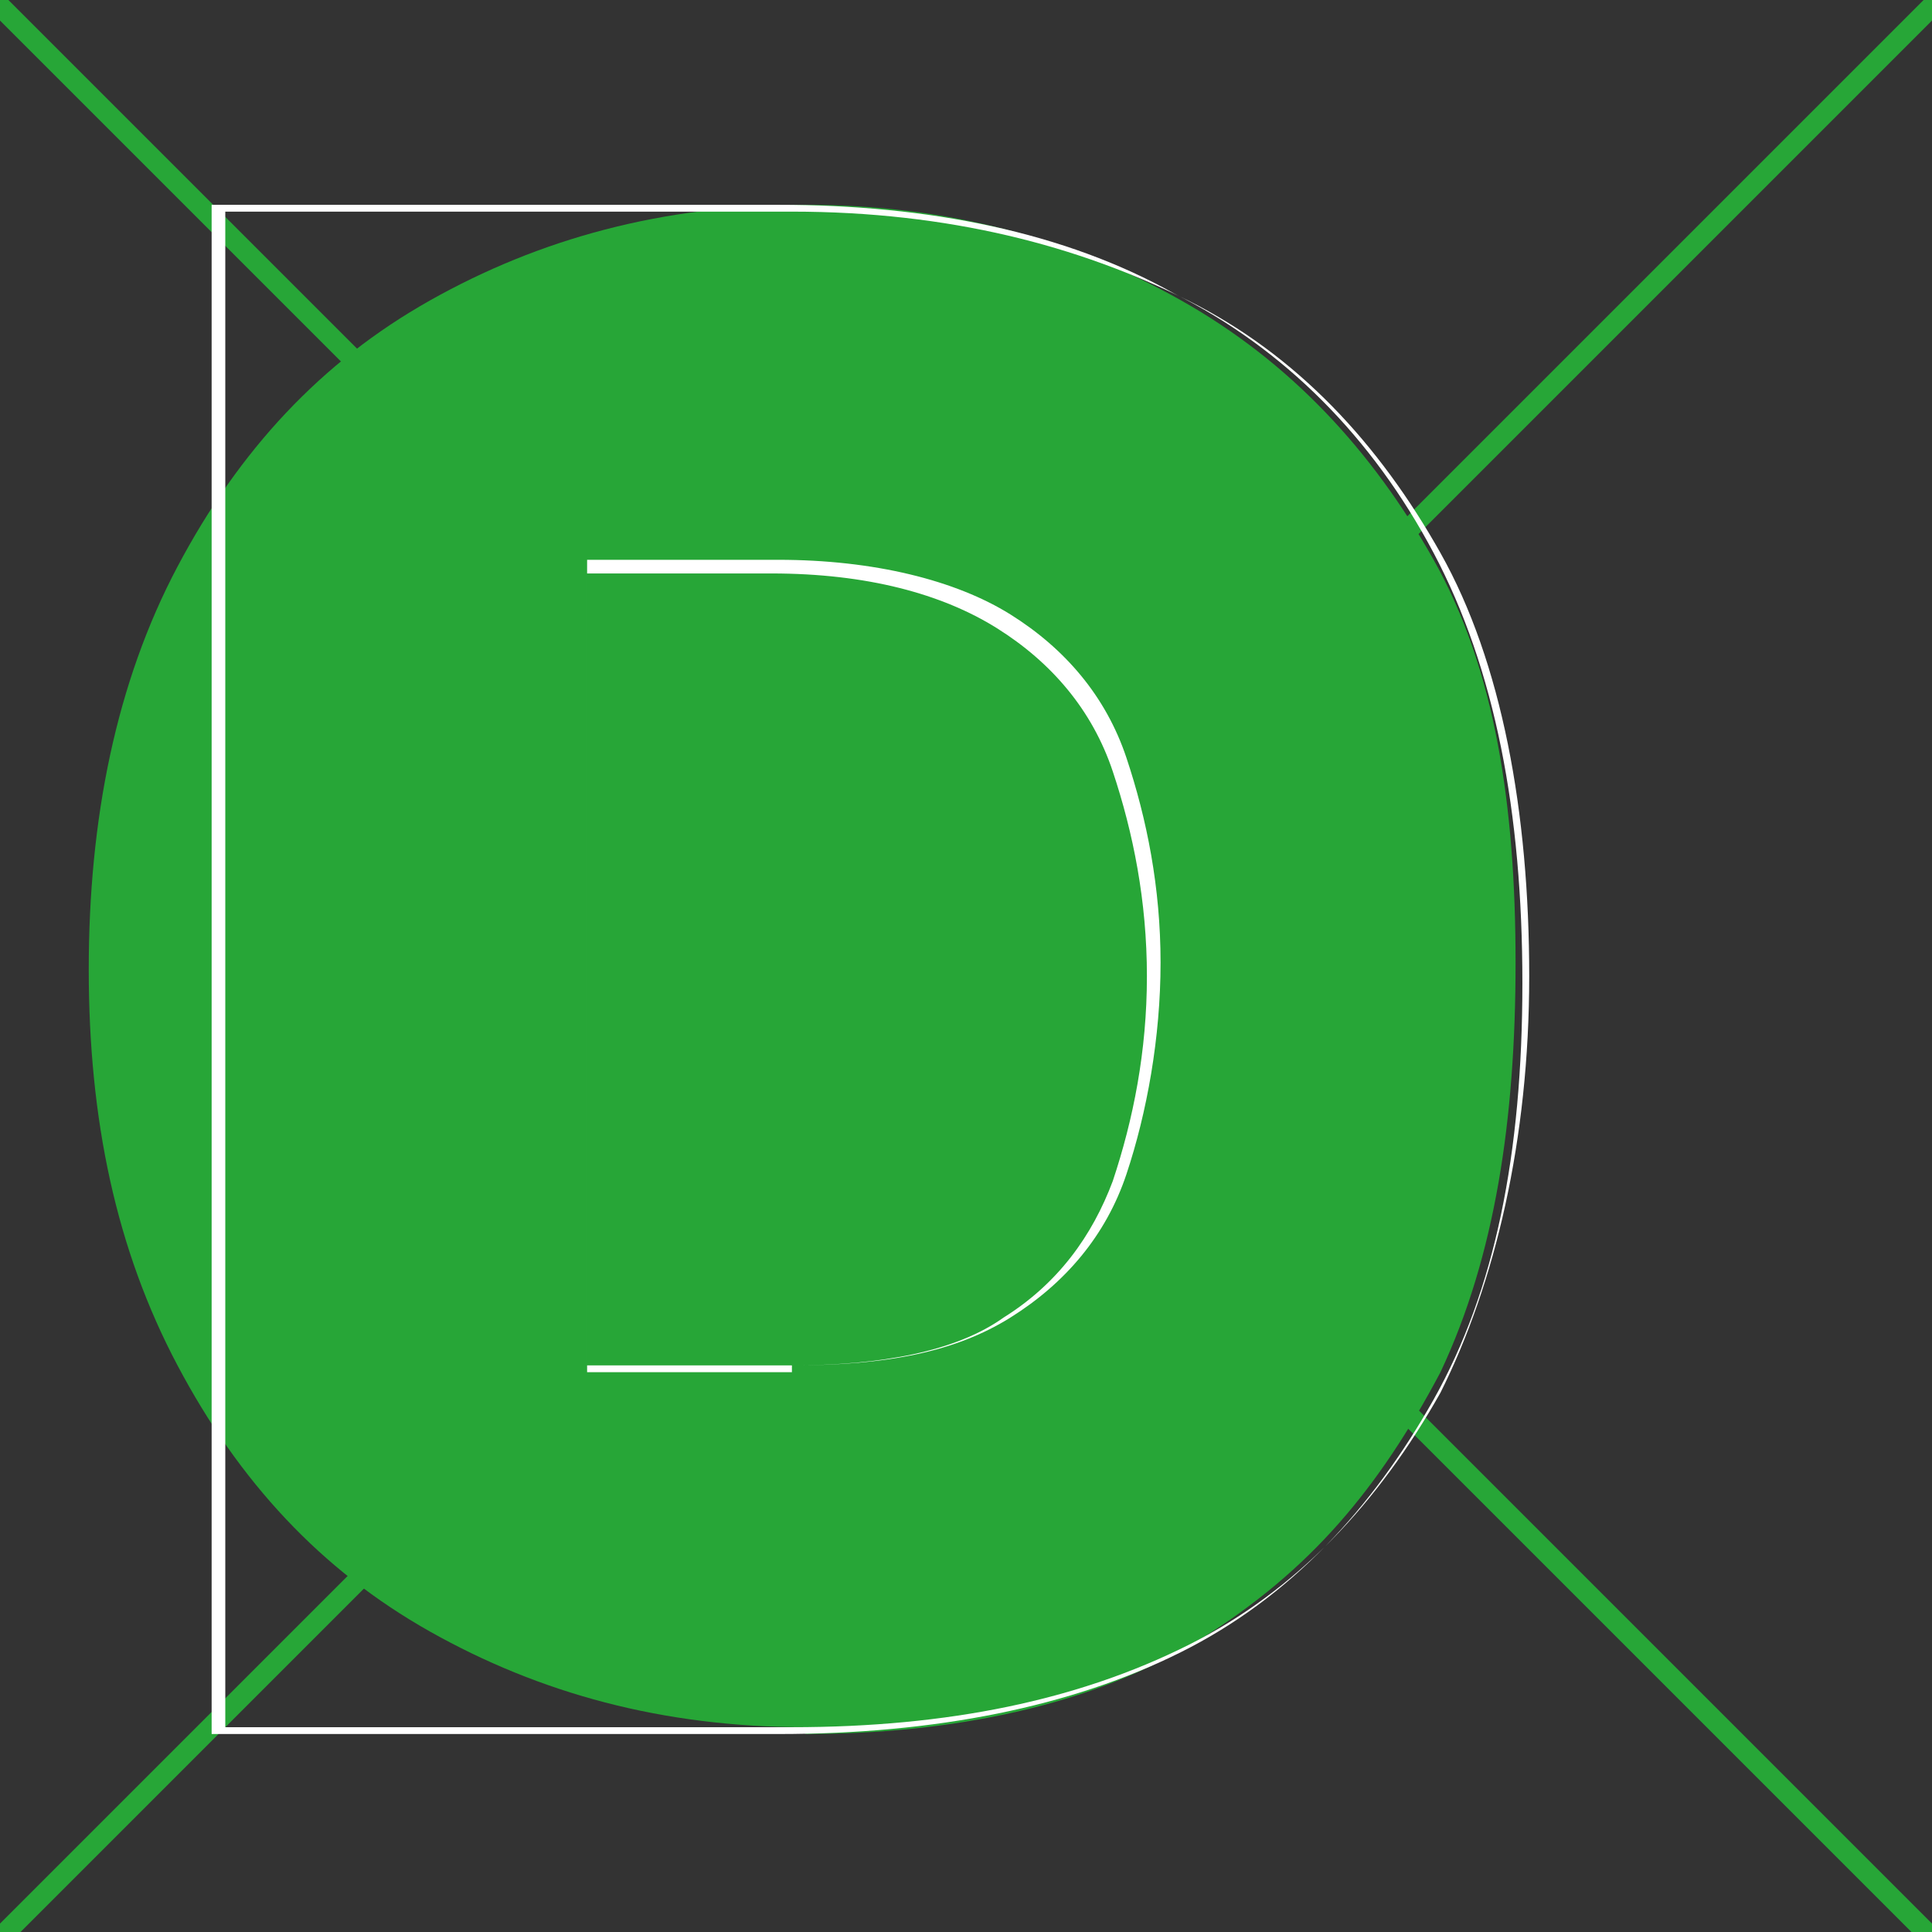
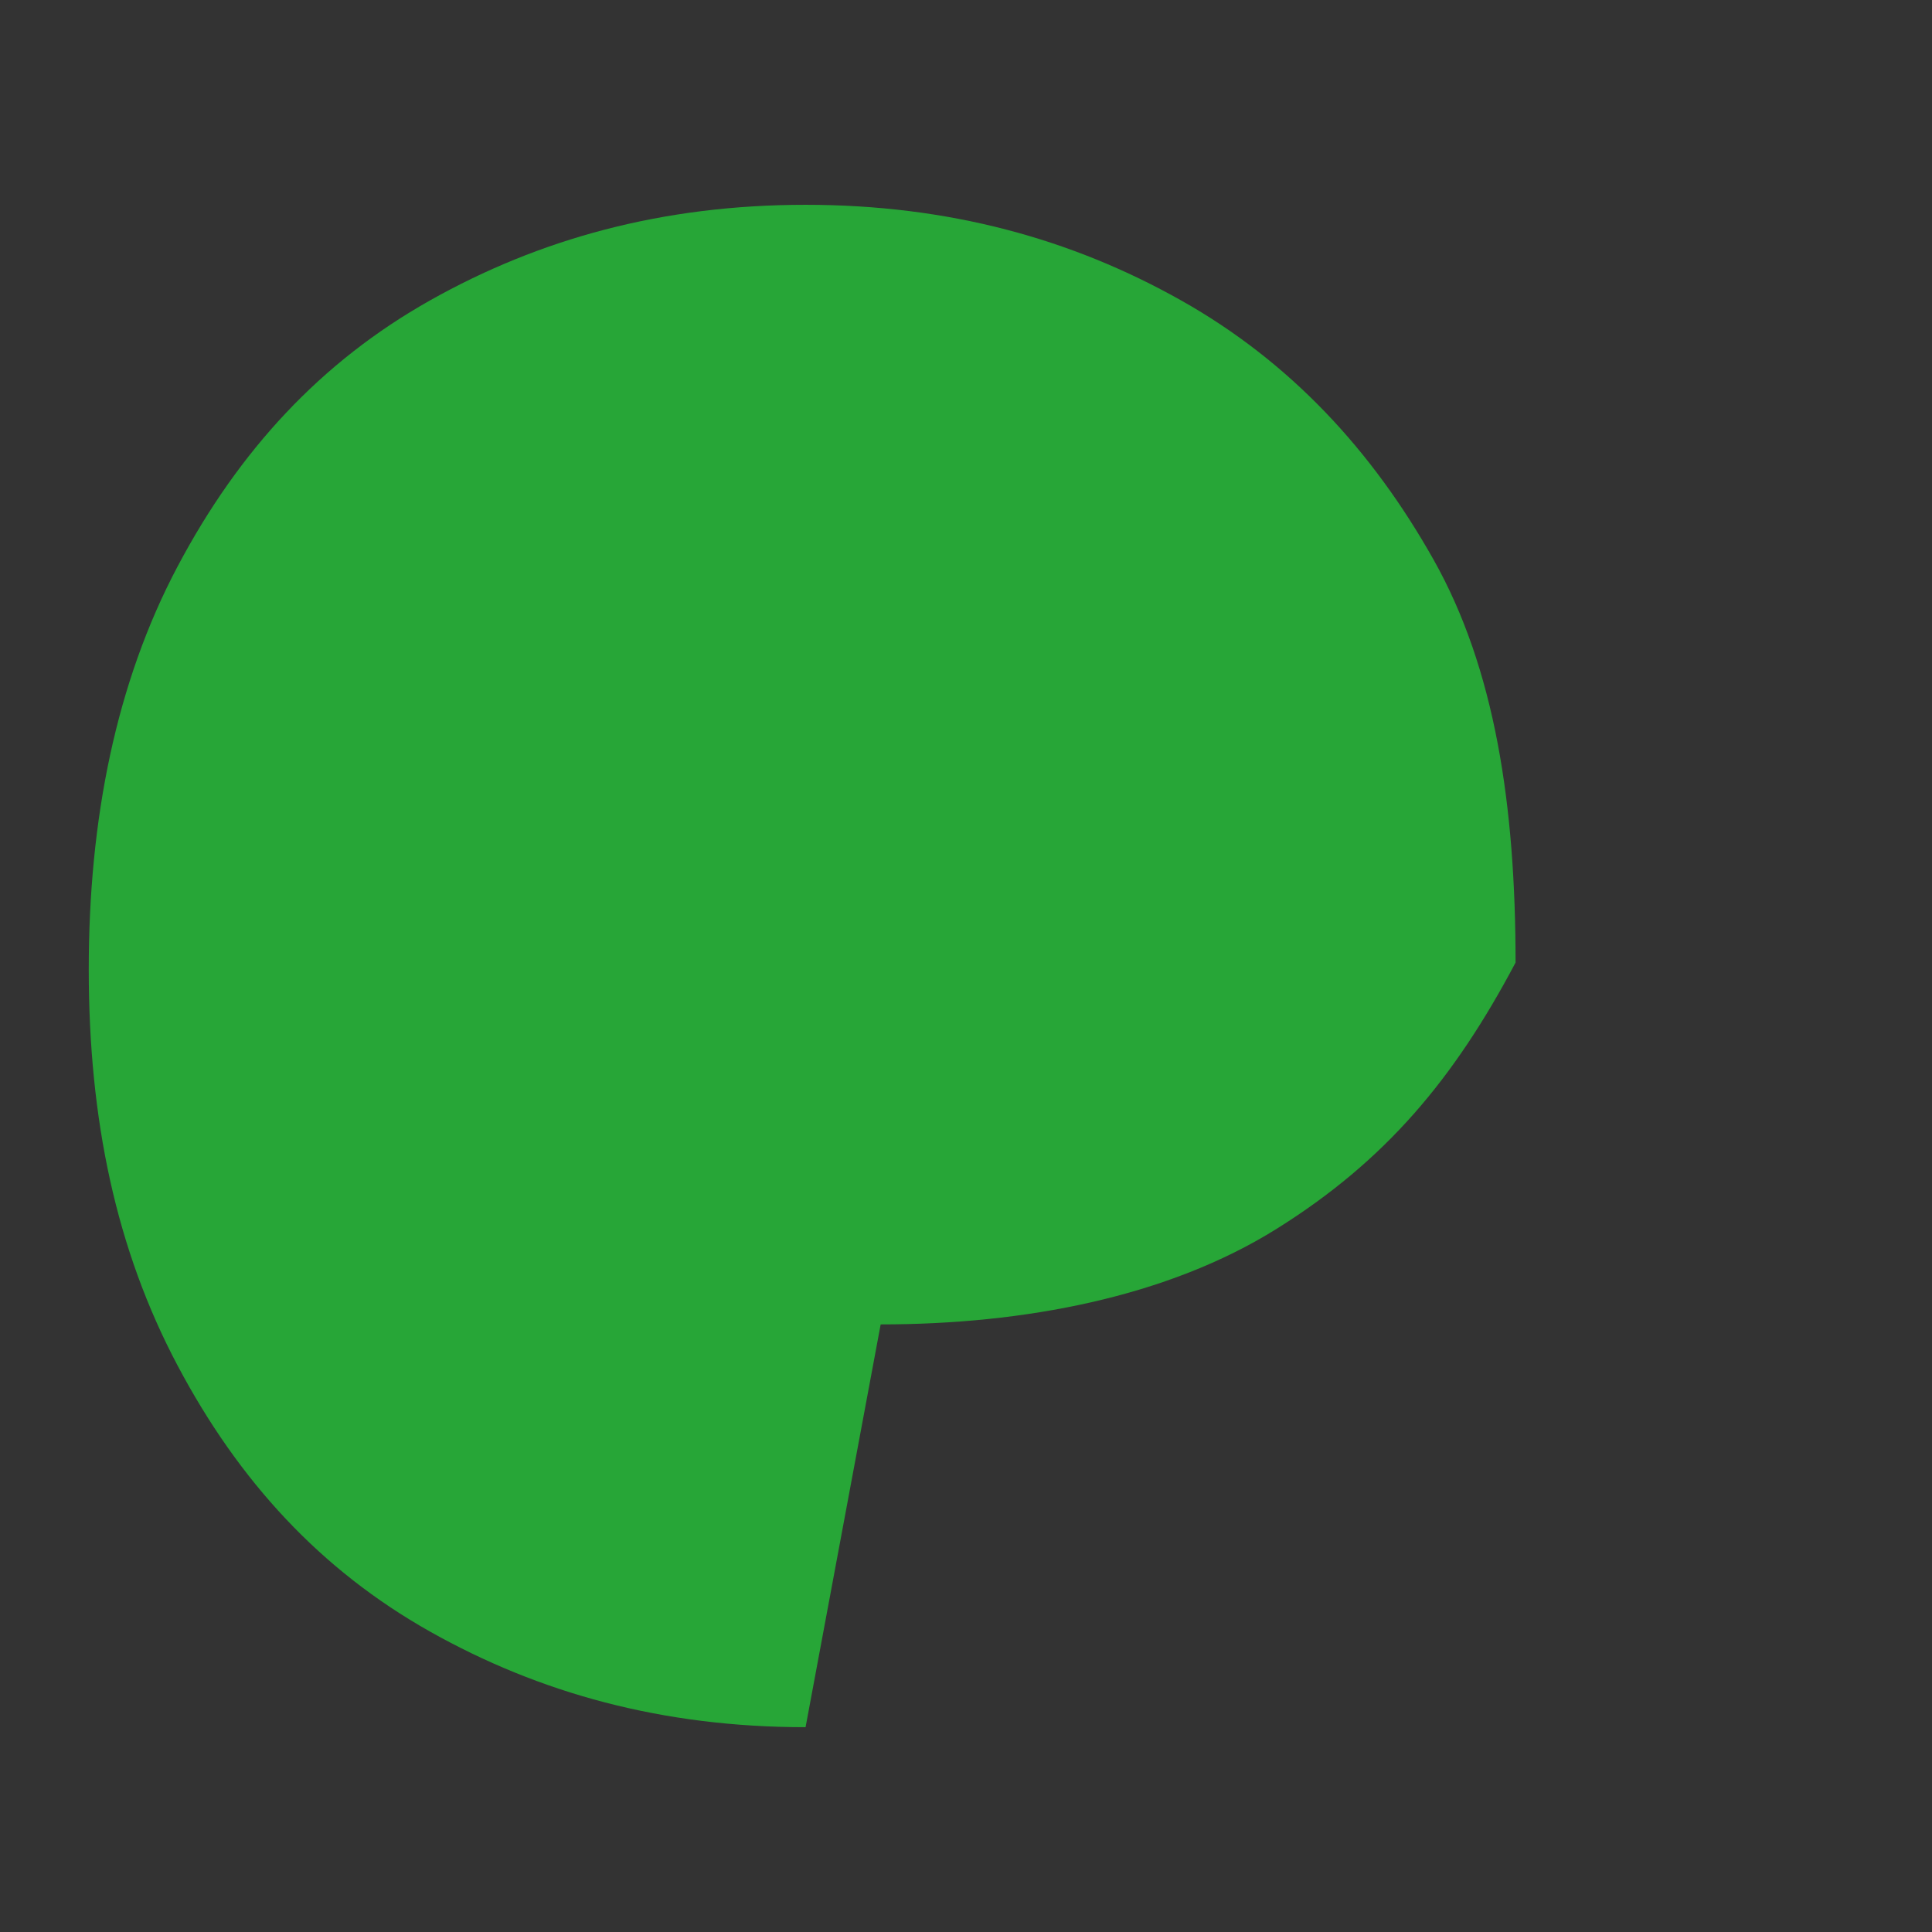
<svg xmlns="http://www.w3.org/2000/svg" id="_Слой_1" data-name="Слой_1" version="1.1" viewBox="0 0 28.3 28.3">
  <rect x="0" y="0" width="28.3" height="28.3" fill="#333333" stroke="none" />
  <defs>
    <style> .st0 { fill: #27a637; } .st1 { fill: #fff; } </style>
  </defs>
-   <rect class="st0" x="14" y="-5.9" width=".3" height="40.1" transform="translate(-5.9 14.2) rotate(-45)" />
-   <rect class="st0" x="14" y="-5.9" width=".3" height="40.1" transform="translate(14.2 34.2) rotate(-135)" />
  <g>
-     <path class="st0" d="M11.8,25.3c-2.1,0-3.9-.5-5.5-1.4-1.6-.9-2.8-2.2-3.7-3.9-.9-1.7-1.3-3.6-1.3-5.8s.4-4.2,1.3-5.9c.9-1.7,2.1-3,3.7-3.9s3.4-1.4,5.5-1.4c2.1,0,3.9.5,5.5,1.4,1.6.9,2.8,2.2,3.7,3.8.9,1.6,1.2,3.6,1.2,5.9s-.3,4.3-1.1,6c-.9,1.7-1.9,2.9-3.5,3.9-1.6,1-3.7,1.4-5.8,1.4Z" />
-     <path class="st1" d="M11.5,25.4H3.1V3h8.3c2.2,0,4.2.4,5.8,1.3,1.6.8,2.9,2.1,3.8,3.8.9,1.7,1.3,3.8,1.3,6.3s-.4,4.5-1.3,6.1c-.9,1.6-2.1,2.9-3.7,3.7-1.6.8-3.6,1.2-5.9,1.2ZM3.3,25.3h8.3c2.3,0,4.2-.4,5.8-1.2,1.6-.8,2.8-2.1,3.7-3.7.8-1.6,1.3-3.7,1.3-6.1s-.4-4.6-1.3-6.2c-.9-1.6-2.1-2.9-3.7-3.7-1.6-.8-3.5-1.3-5.8-1.3H3.3v22.2ZM11.6,20.1h-3v-11.9h2.8c1.4,0,2.6.3,3.4.8.8.5,1.4,1.2,1.7,2.1.3.9.5,1.9.5,3s-.2,2.2-.5,3.1c-.3.9-.9,1.6-1.7,2.1-.8.5-1.8.7-3.2.7ZM8.7,20h2.9c1.3,0,2.4-.2,3.1-.7.8-.5,1.3-1.2,1.6-2,.3-.9.5-1.9.5-3s-.2-2.1-.5-3c-.3-.9-.9-1.6-1.7-2.1-.8-.5-1.9-.8-3.3-.8h-2.7v11.6Z" />
+     <path class="st0" d="M11.8,25.3c-2.1,0-3.9-.5-5.5-1.4-1.6-.9-2.8-2.2-3.7-3.9-.9-1.7-1.3-3.6-1.3-5.8s.4-4.2,1.3-5.9c.9-1.7,2.1-3,3.7-3.9s3.4-1.4,5.5-1.4c2.1,0,3.9.5,5.5,1.4,1.6.9,2.8,2.2,3.7,3.8.9,1.6,1.2,3.6,1.2,5.9c-.9,1.7-1.9,2.9-3.5,3.9-1.6,1-3.7,1.4-5.8,1.4Z" />
  </g>
</svg>